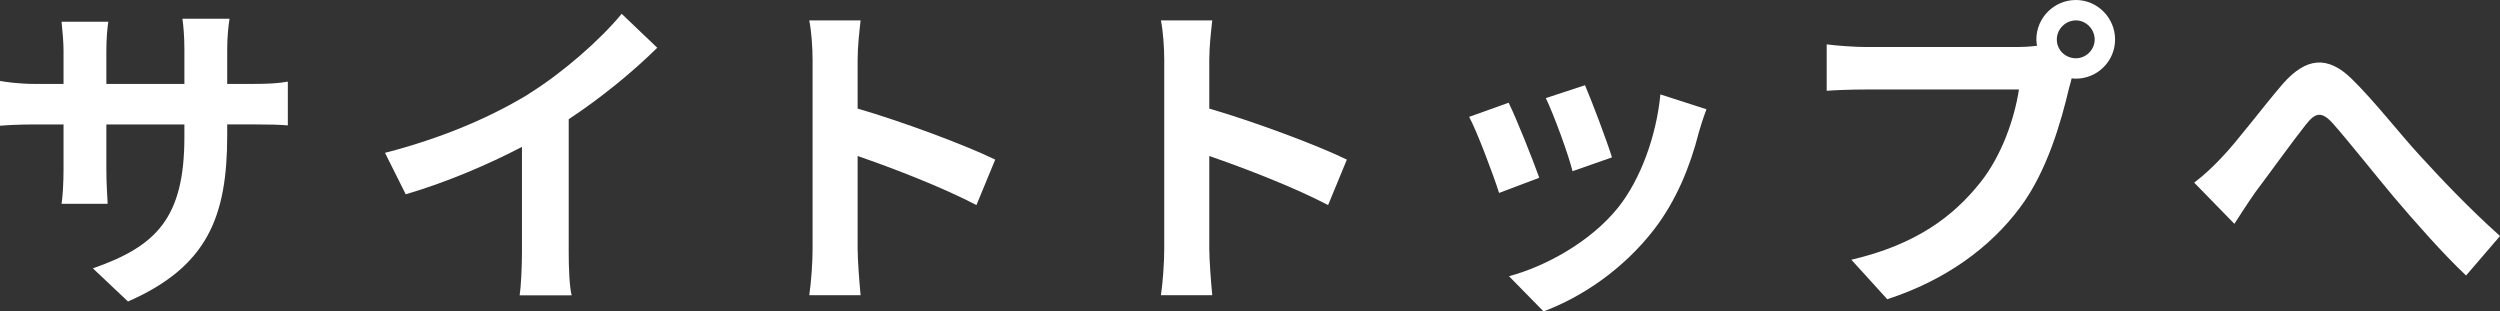
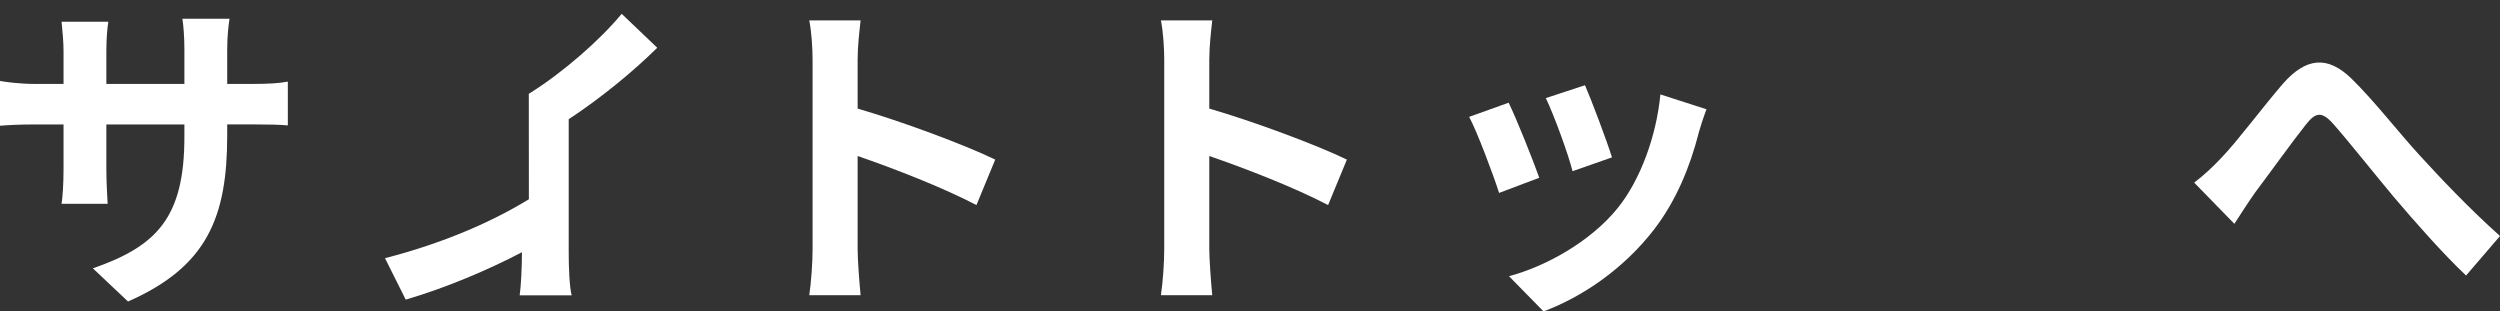
<svg xmlns="http://www.w3.org/2000/svg" id="_レイヤー_2" data-name="レイヤー 2" viewBox="0 0 369.04 45.97">
  <rect x="0" y="0" width="369.04" height="45.97" fill="#333333" stroke="none" />
  <defs>
    <style>
      .cls-1 {
        fill: #fff;
      }
    </style>
  </defs>
  <g id="_レイヤー_1-2" data-name="レイヤー 1">
    <g>
      <path class="cls-1" d="M18.91,44.52l-5.2-4.91c9.38-3.26,13.51-7.44,13.51-19.39v-1.85h-11.52v6.61c0,2.14.15,4.13.19,5.1h-6.8c.15-.97.29-2.92.29-5.1v-6.61h-4.13c-2.43,0-4.18.1-5.25.19v-6.61c.83.15,2.82.44,5.25.44h4.13v-4.81c0-1.41-.15-2.92-.29-4.37h6.9c-.15.92-.29,2.48-.29,4.37v4.81h11.52v-5.1c0-1.94-.15-3.55-.29-4.52h6.95c-.15.97-.34,2.58-.34,4.52v5.1h3.6c2.58,0,4.03-.1,5.35-.34v6.46c-1.07-.1-2.77-.15-5.35-.15h-3.6v1.6c0,12.05-2.92,19.39-14.63,24.54Z" />
-       <path class="cls-1" d="M78.06,13.85c5.01-3.11,10.55-7.97,13.71-11.81l5.25,5.01c-3.69,3.64-8.36,7.44-13.07,10.55v19.63c0,2.14.1,5.15.44,6.37h-7.68c.19-1.17.34-4.23.34-6.37v-15.55c-5.01,2.62-11.18,5.25-17.16,7l-3.06-6.12c8.7-2.24,15.84-5.39,21.24-8.7Z" />
+       <path class="cls-1" d="M78.06,13.85c5.01-3.11,10.55-7.97,13.71-11.81l5.25,5.01c-3.69,3.64-8.36,7.44-13.07,10.55v19.63c0,2.14.1,5.15.44,6.37h-7.68c.19-1.17.34-4.23.34-6.37c-5.01,2.62-11.18,5.25-17.16,7l-3.06-6.12c8.7-2.24,15.84-5.39,21.24-8.7Z" />
      <path class="cls-1" d="M119.95,8.84c0-1.7-.15-4.13-.49-5.83h7.58c-.19,1.7-.44,3.84-.44,5.83v7.19c6.51,1.89,15.84,5.35,20.31,7.53l-2.77,6.71c-5.01-2.62-12.3-5.44-17.54-7.24v13.75c0,1.41.24,4.81.44,6.8h-7.58c.29-1.94.49-4.86.49-6.8V8.84Z" />
      <path class="cls-1" d="M171.86,8.84c0-1.7-.15-4.13-.49-5.83h7.58c-.19,1.7-.44,3.84-.44,5.83v7.19c6.51,1.89,15.84,5.35,20.31,7.53l-2.77,6.71c-5.01-2.62-12.3-5.44-17.54-7.24v13.75c0,1.41.24,4.81.44,6.8h-7.58c.29-1.94.49-4.86.49-6.8V8.84Z" />
      <path class="cls-1" d="M227.22,26.24l-5.93,2.24c-.83-2.62-3.26-9.09-4.42-11.23l5.83-2.09c1.21,2.48,3.55,8.36,4.52,11.08ZM250.74,19.68c-1.26,4.91-3.3,9.96-6.61,14.24-4.52,5.83-10.59,9.92-16.28,12.05l-5.1-5.2c5.35-1.41,12.1-5.1,16.13-10.16,3.3-4.13,5.64-10.59,6.22-16.67l6.8,2.19c-.58,1.56-.88,2.58-1.17,3.55ZM237.96,23.23l-5.83,2.04c-.58-2.38-2.72-8.26-3.94-10.79l5.78-1.9c.92,2.09,3.3,8.41,3.98,10.64Z" />
-       <path class="cls-1" d="M306.44,0c3.16,0,5.78,2.62,5.78,5.83s-2.62,5.78-5.78,5.78c-.19,0-.44,0-.63-.05-.15.54-.24,1.02-.39,1.46-1.12,4.76-3.21,12.3-7.29,17.69-4.37,5.83-10.89,10.64-19.54,13.46l-5.3-5.83c9.62-2.24,15.11-6.46,19.05-11.42,3.21-4.03,5.05-9.53,5.69-13.71h-22.6c-2.24,0-4.57.1-5.78.19v-6.85c1.41.19,4.18.39,5.78.39h22.5c.68,0,1.75-.05,2.77-.19-.05-.29-.1-.58-.1-.92,0-3.21,2.62-5.83,5.83-5.83ZM306.44,8.6c1.51,0,2.77-1.26,2.77-2.77s-1.26-2.82-2.77-2.82-2.82,1.26-2.82,2.82,1.26,2.77,2.82,2.77Z" />
      <path class="cls-1" d="M328.02,23.18c2.24-2.33,5.98-7.34,8.99-10.84,3.4-3.84,6.56-4.18,10.11-.73,3.3,3.21,7.19,8.21,10.06,11.32,3.11,3.4,7.24,7.78,11.86,11.91l-5.01,5.83c-3.5-3.3-7.63-8.02-10.69-11.62-3.01-3.6-6.66-8.21-8.94-10.79-1.7-1.9-2.62-1.65-4.03.15-1.94,2.43-5.39,7.24-7.48,10.01-1.12,1.6-2.24,3.35-3.06,4.62l-5.93-6.08c1.46-1.12,2.67-2.24,4.13-3.79Z" />
    </g>
  </g>
</svg>